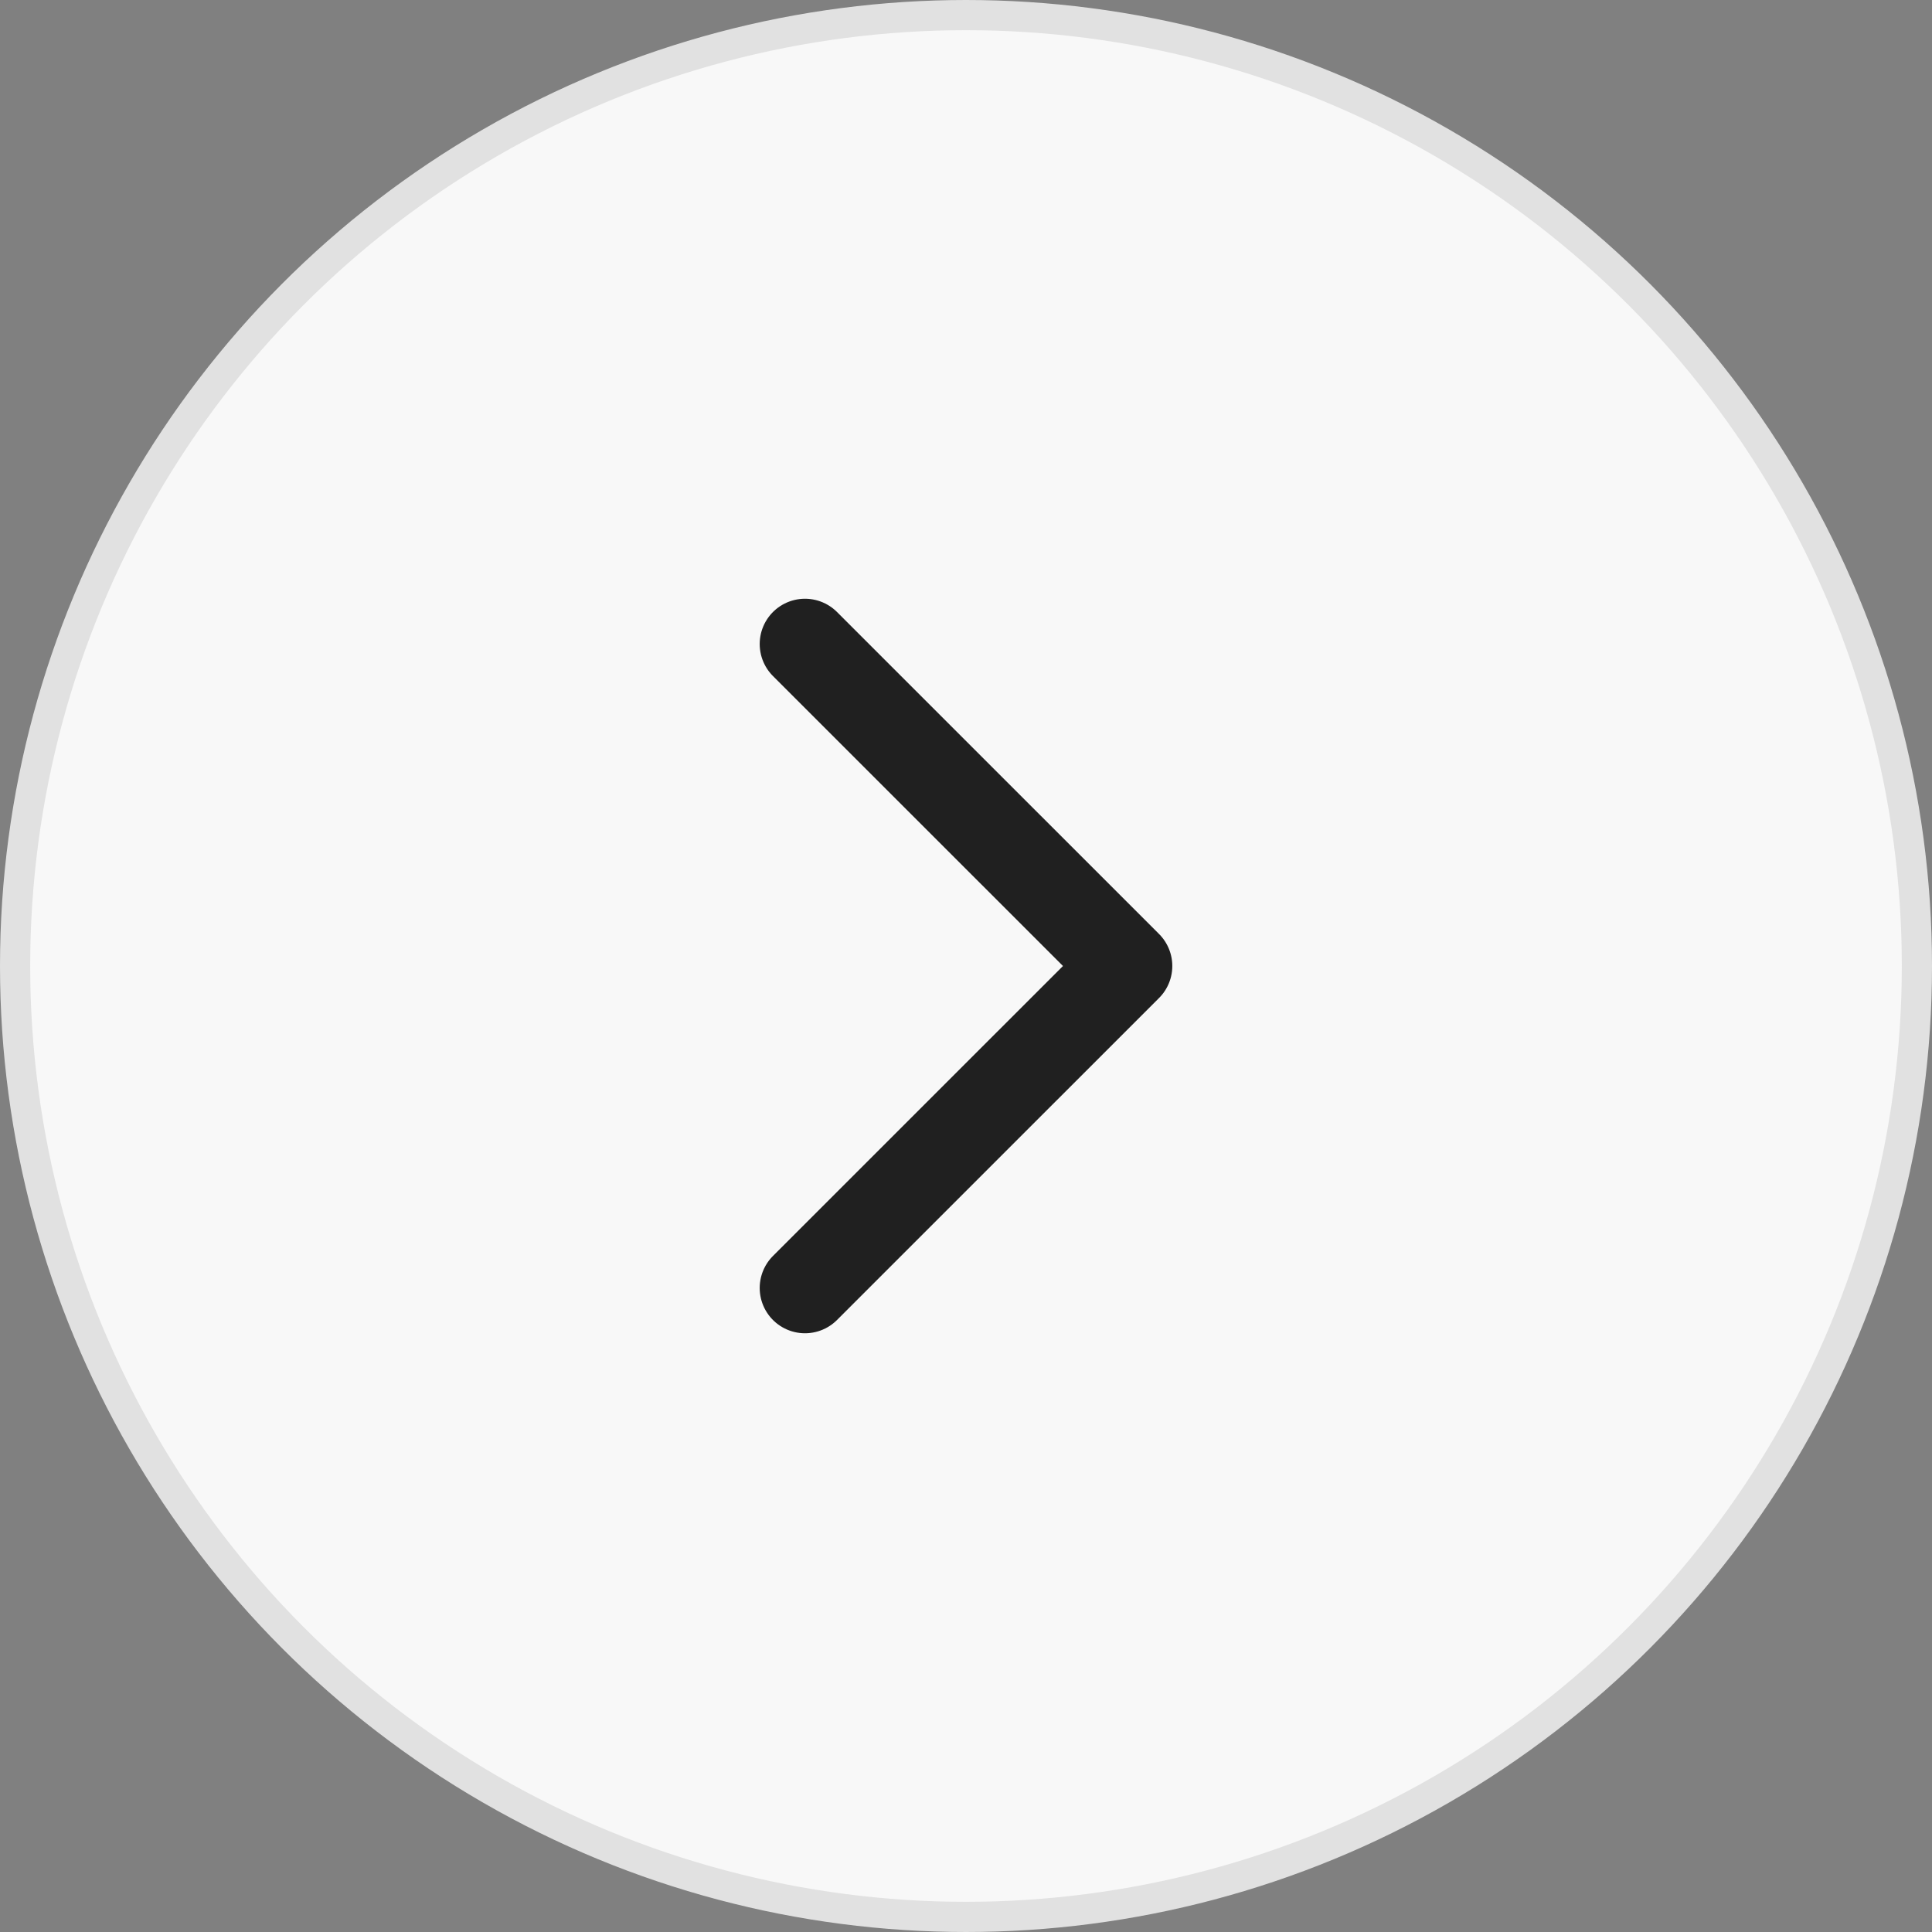
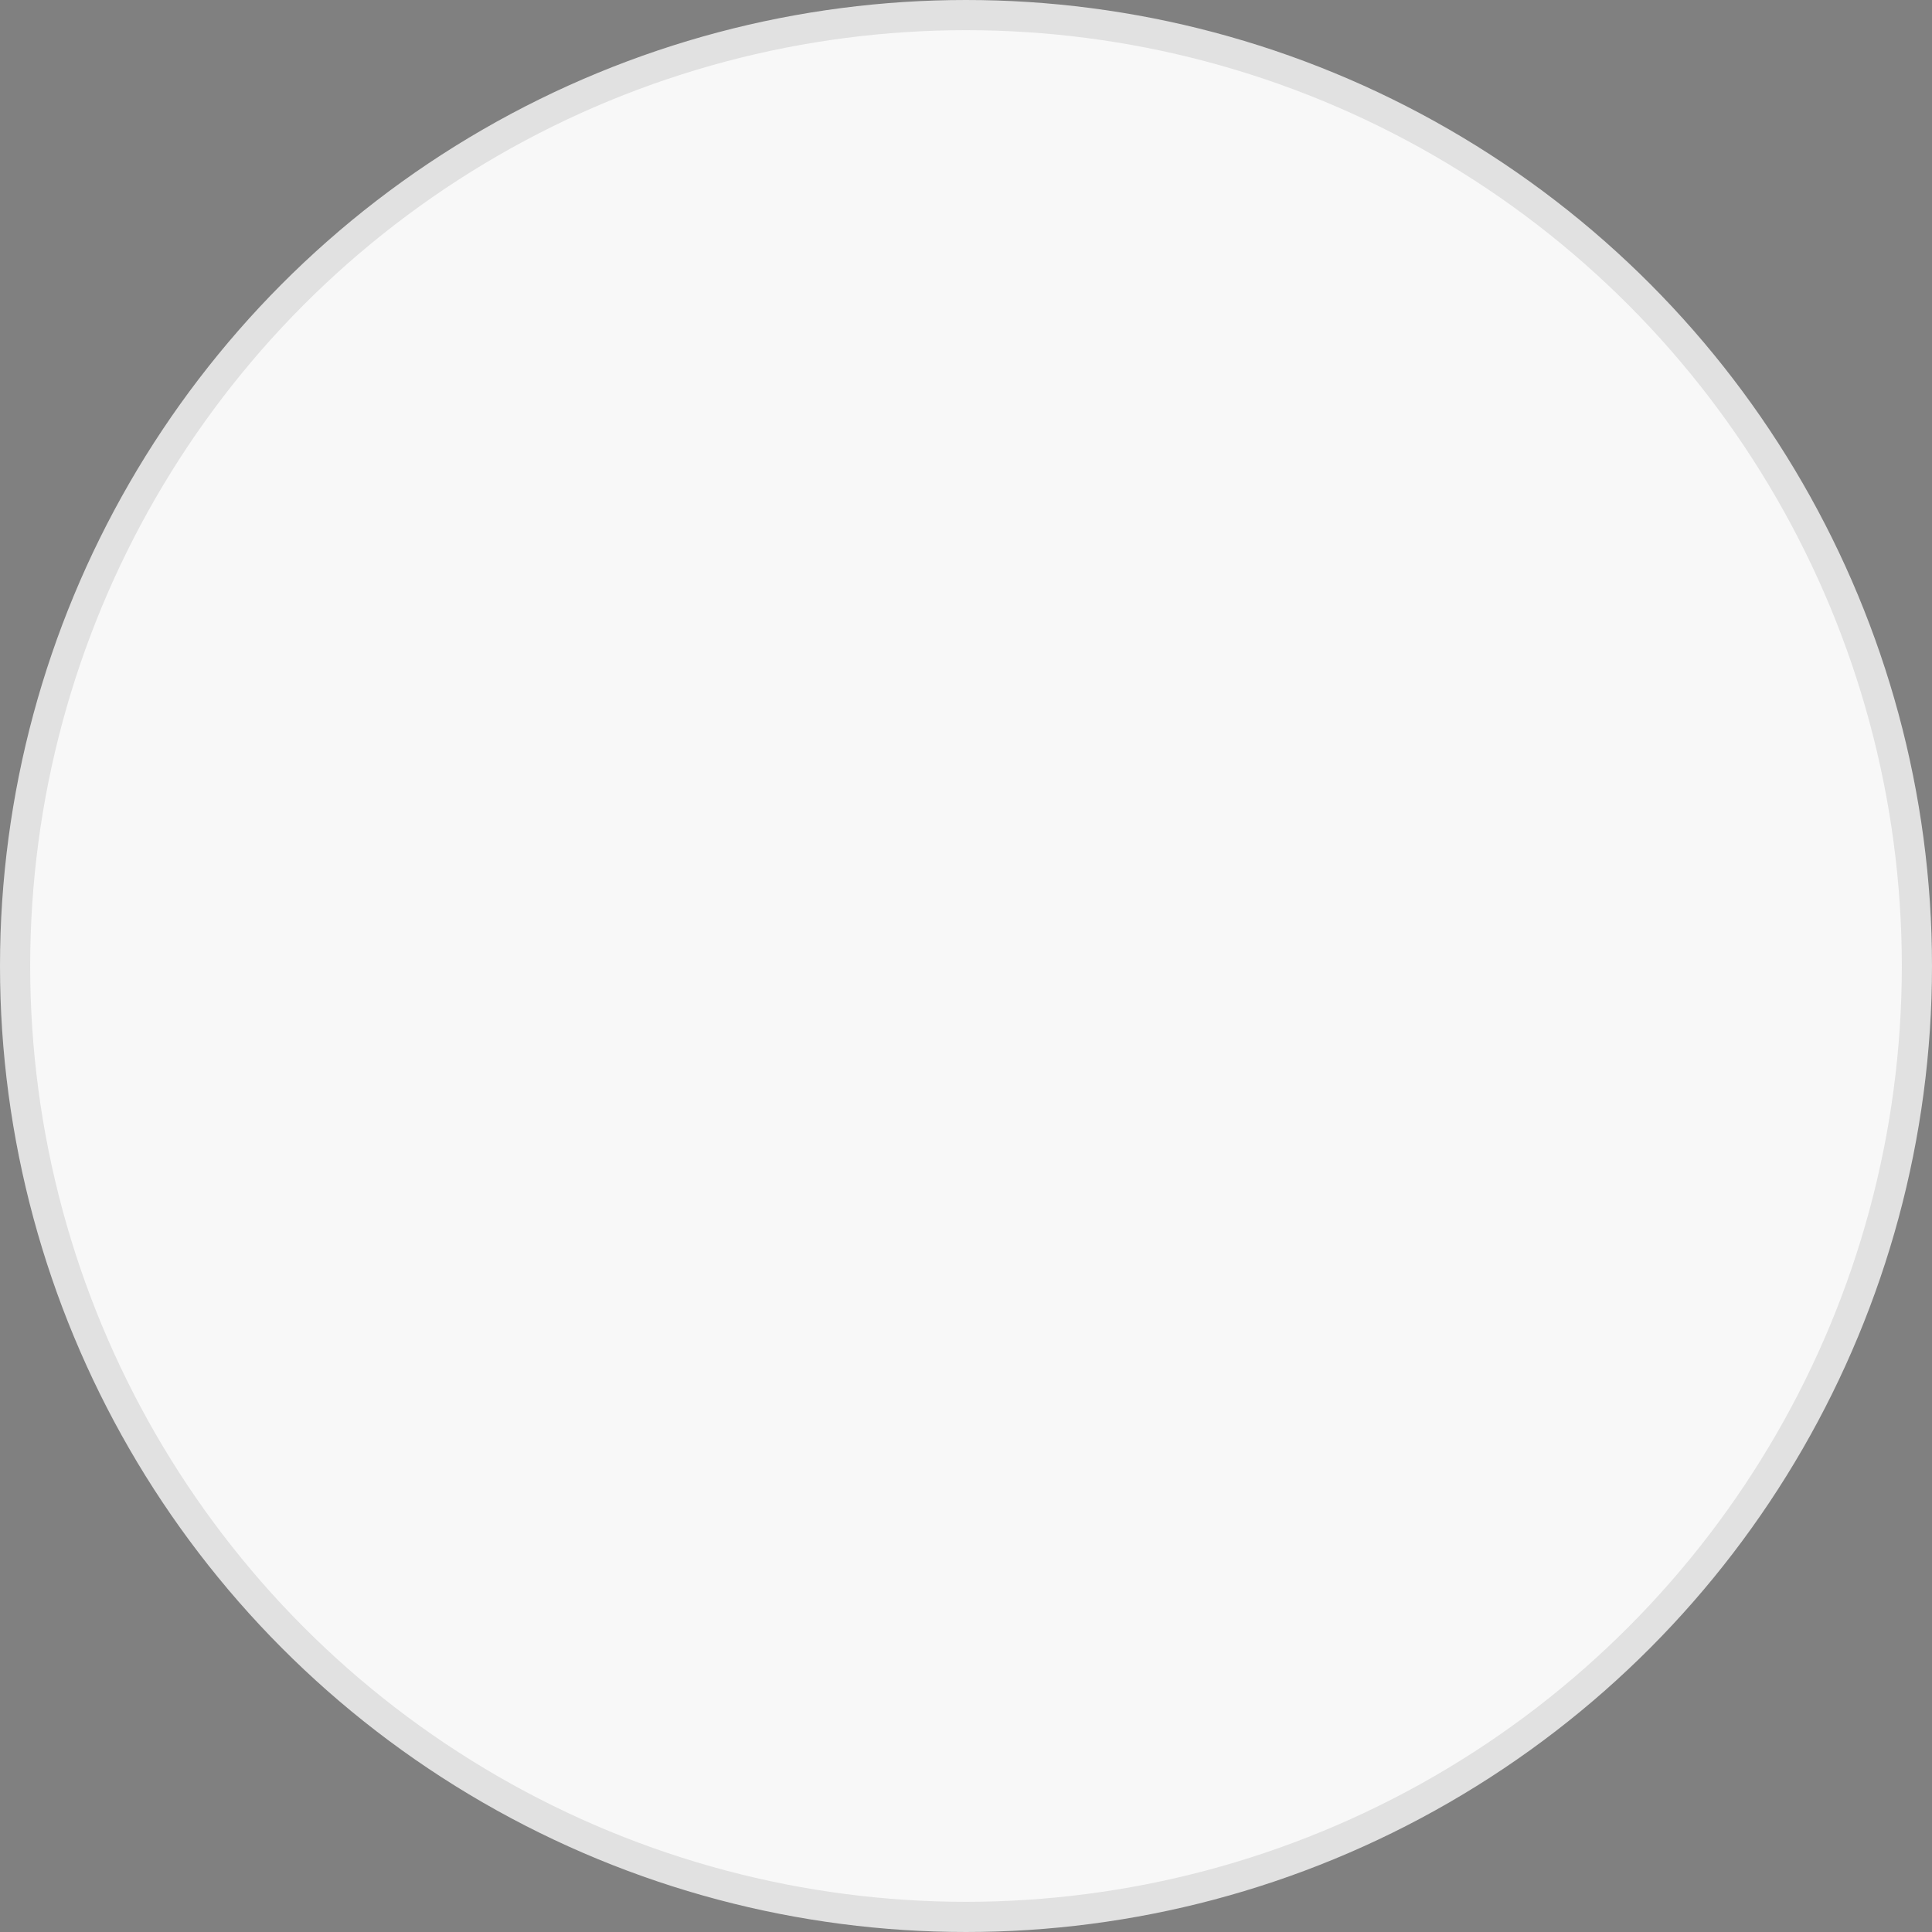
<svg xmlns="http://www.w3.org/2000/svg" width="32" height="32" viewBox="0 0 32 32" fill="none">
  <rect x="0" y="0" width="32" height="32" fill="#808080" stroke="none" />
  <circle cx="16" cy="16" r="15.75" fill="#F8F8F8" stroke="#E1E1E1" stroke-width="0.5" />
-   <path d="M13.333 21.333L18.667 16L13.333 10.667" stroke="#202020" stroke-width="1.5" stroke-linecap="round" stroke-linejoin="round" />
</svg>